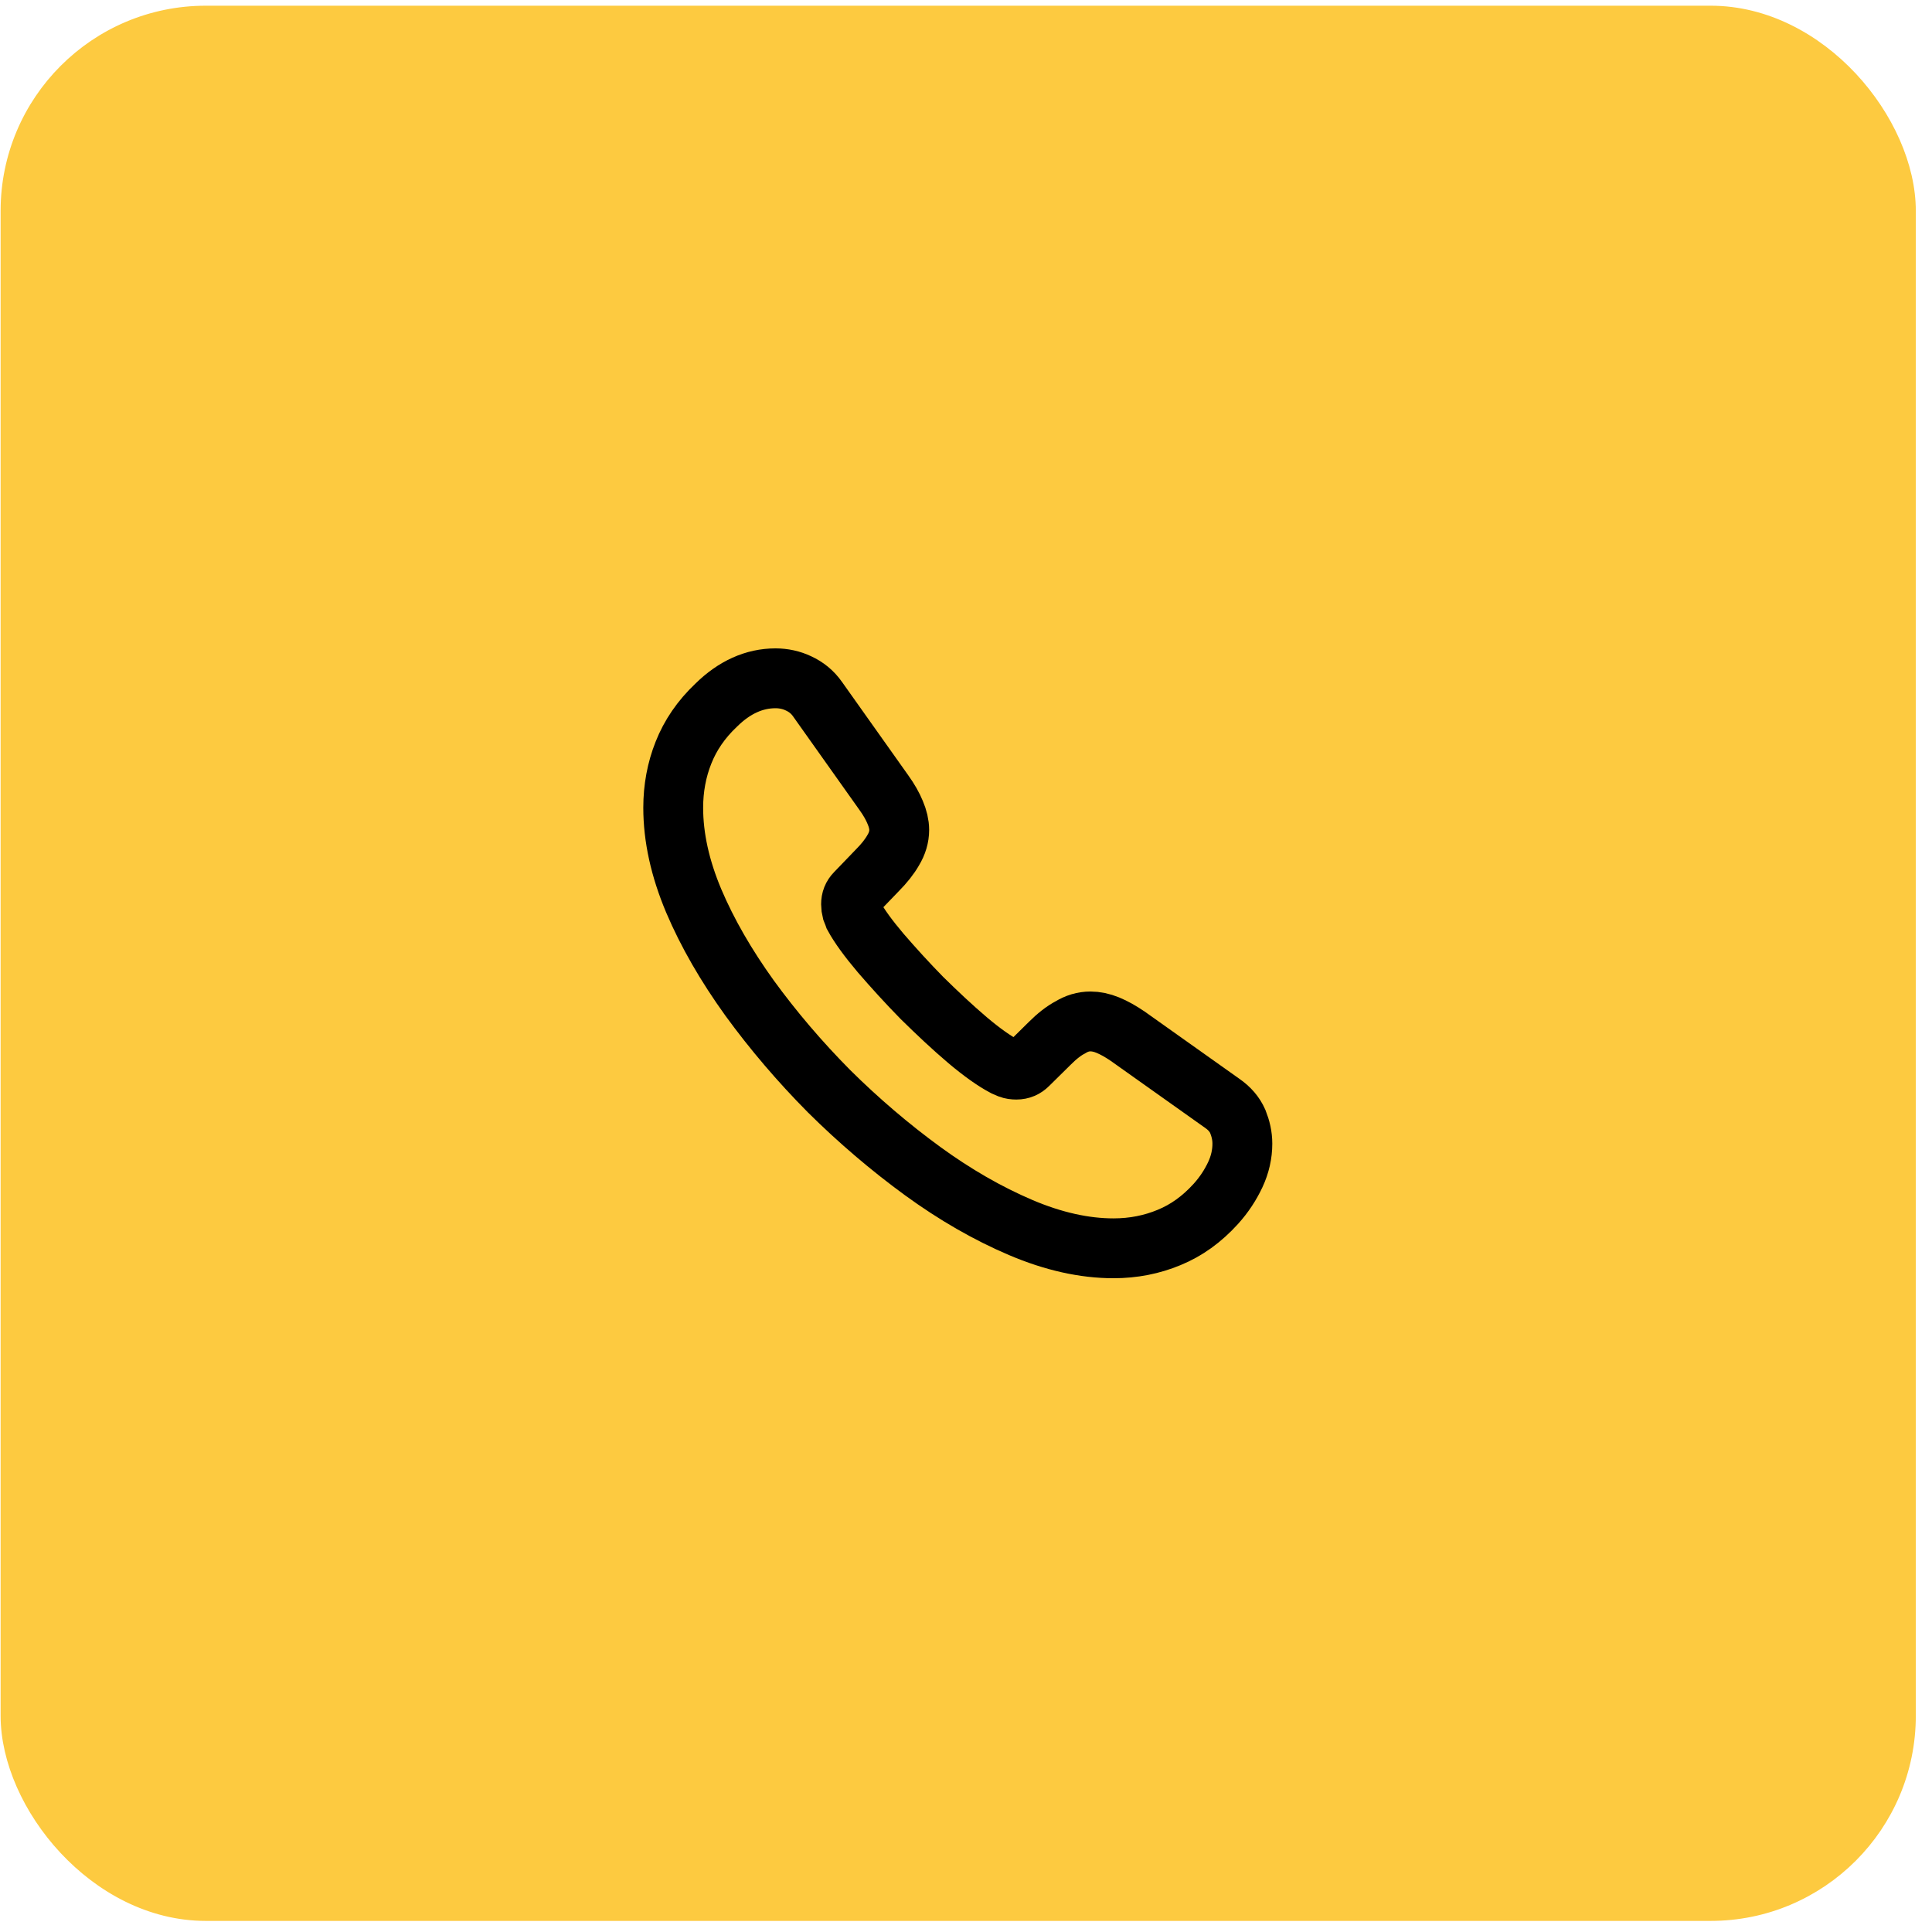
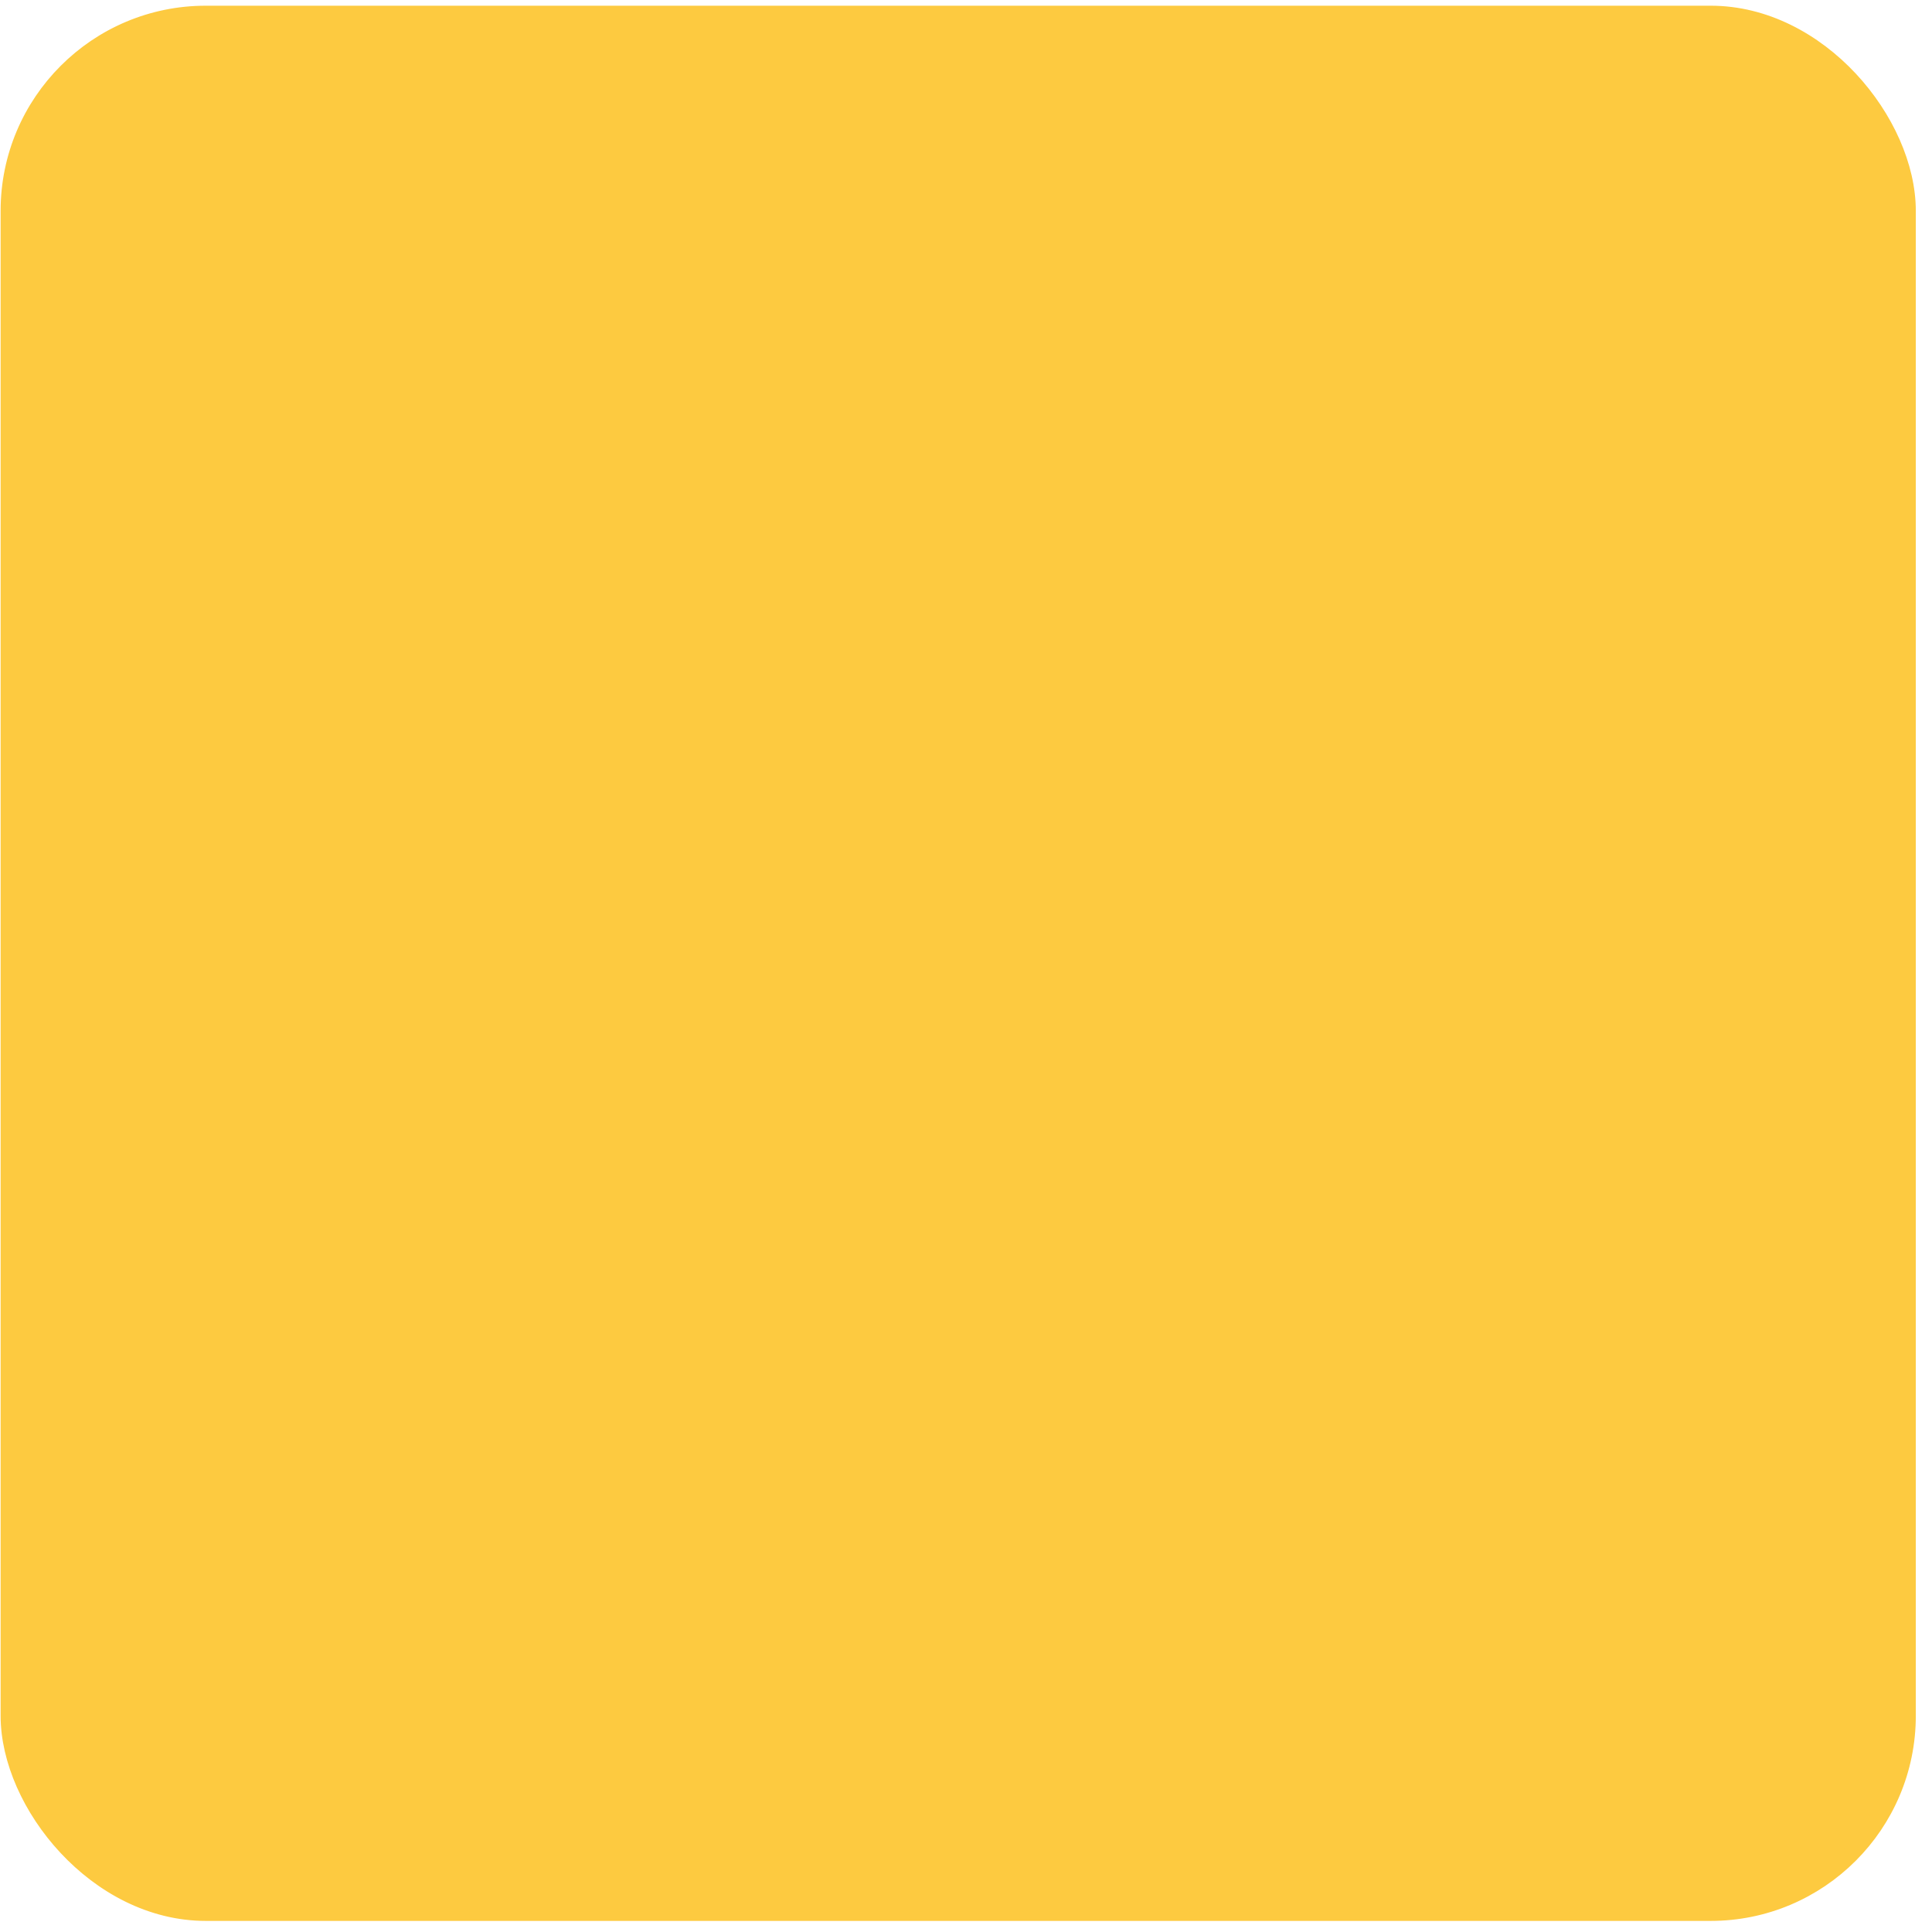
<svg xmlns="http://www.w3.org/2000/svg" width="92" height="92" viewBox="0 0 92 92" fill="none">
  <rect x="0.436" y="0.679" width="90.386" height="90.386" rx="9.364" fill="#FDCA40" stroke="#FDCA40" stroke-width="0.814" />
-   <path d="M59.16 54.462C59.16 54.951 59.051 55.453 58.821 55.941C58.59 56.43 58.291 56.891 57.898 57.326C57.233 58.059 56.5 58.588 55.672 58.927C54.858 59.266 53.975 59.443 53.026 59.443C51.641 59.443 50.162 59.117 48.601 58.452C47.041 57.787 45.48 56.891 43.933 55.765C42.372 54.625 40.893 53.363 39.481 51.965C38.083 50.554 36.821 49.074 35.695 47.527C34.582 45.98 33.686 44.433 33.035 42.899C32.383 41.352 32.058 39.873 32.058 38.461C32.058 37.539 32.221 36.656 32.546 35.842C32.872 35.014 33.388 34.254 34.107 33.576C34.975 32.721 35.925 32.3 36.93 32.3C37.31 32.3 37.69 32.381 38.029 32.544C38.382 32.707 38.694 32.951 38.938 33.304L42.087 37.742C42.331 38.081 42.508 38.394 42.63 38.692C42.752 38.977 42.82 39.262 42.82 39.52C42.82 39.846 42.725 40.171 42.535 40.484C42.358 40.796 42.1 41.121 41.775 41.447L40.743 42.519C40.594 42.669 40.526 42.845 40.526 43.062C40.526 43.171 40.54 43.266 40.567 43.374C40.608 43.483 40.648 43.564 40.675 43.646C40.92 44.094 41.34 44.677 41.938 45.383C42.548 46.089 43.2 46.808 43.906 47.527C44.638 48.246 45.344 48.911 46.063 49.522C46.769 50.119 47.353 50.526 47.814 50.771C47.882 50.798 47.963 50.839 48.058 50.879C48.167 50.92 48.276 50.934 48.398 50.934C48.628 50.934 48.805 50.852 48.954 50.703L49.986 49.685C50.325 49.346 50.651 49.088 50.963 48.925C51.275 48.735 51.587 48.64 51.926 48.64C52.184 48.64 52.456 48.694 52.754 48.816C53.053 48.939 53.365 49.115 53.704 49.346L58.196 52.535C58.549 52.779 58.793 53.064 58.943 53.404C59.078 53.743 59.16 54.082 59.16 54.462Z" stroke="black" stroke-width="2.85" stroke-miterlimit="10" />
</svg>